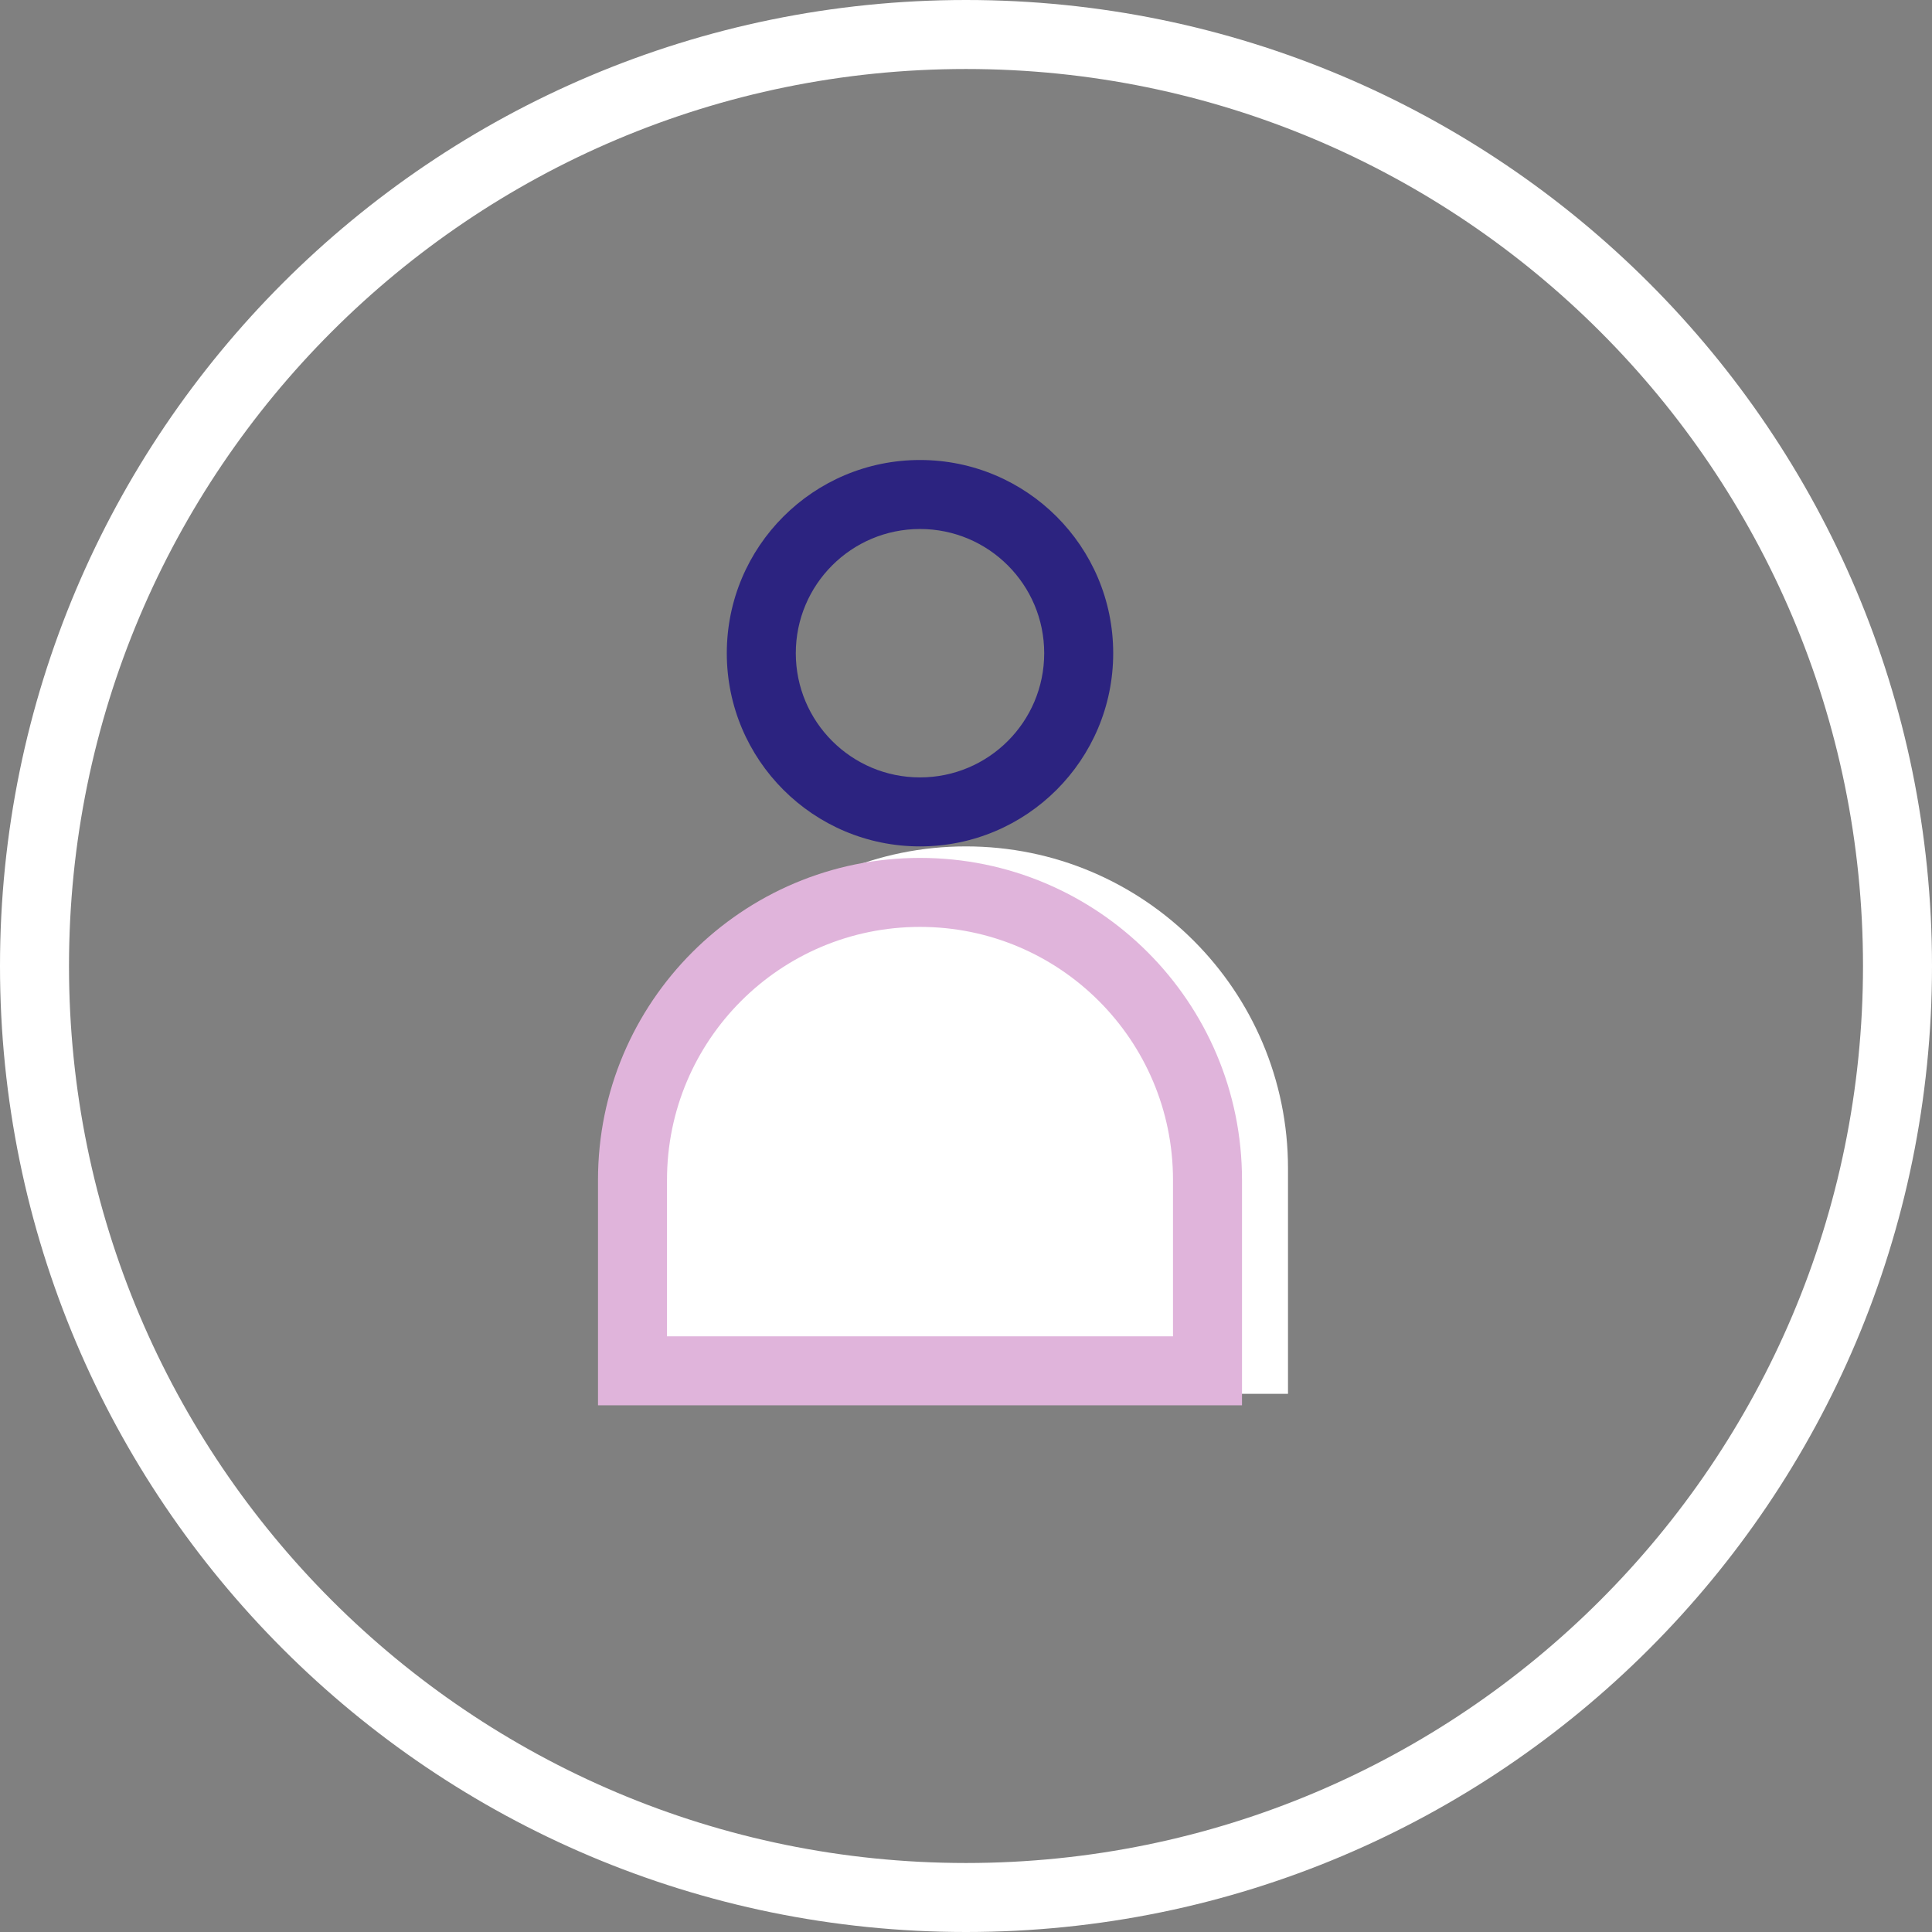
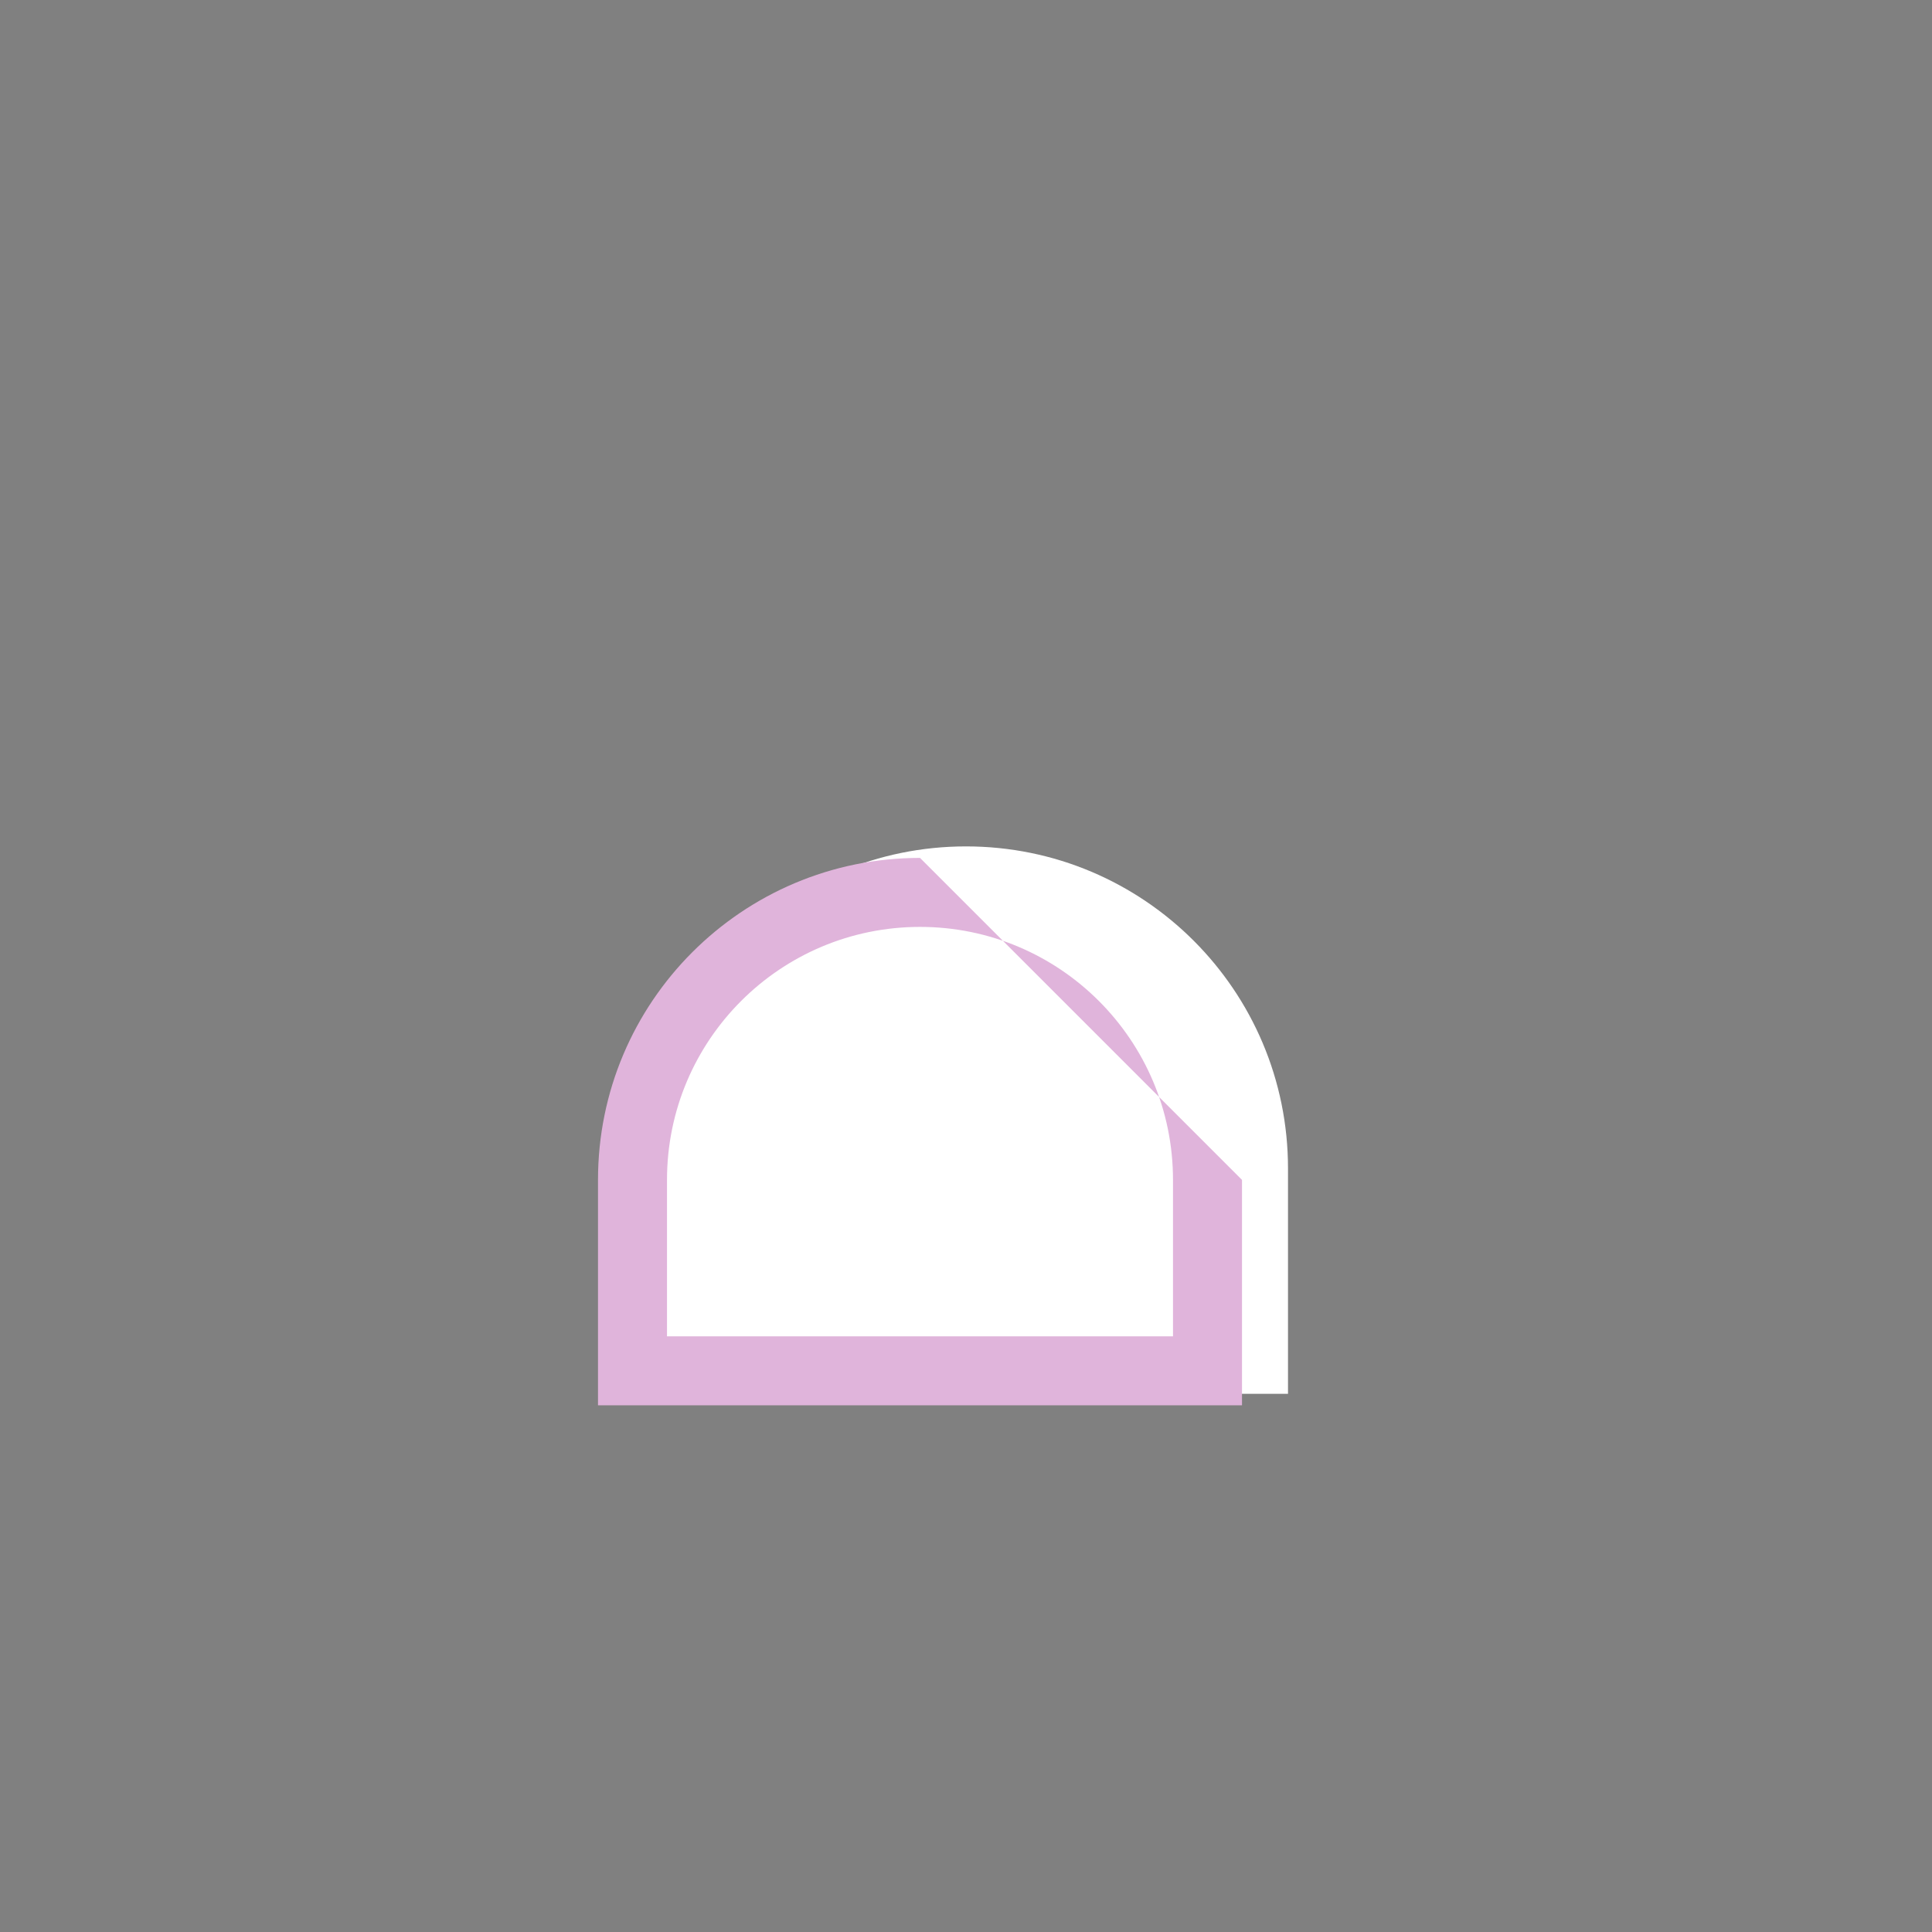
<svg xmlns="http://www.w3.org/2000/svg" width="42" height="42" viewBox="0 0 42 42" fill="none">
  <rect x="0" y="0" width="42" height="42" fill="#808080" stroke="none" />
  <g clip-path="url(#clip0_465_3520)">
-     <path fill-rule="evenodd" clip-rule="evenodd" d="M40.5 21C40.5 10.23 31.77 1.5 21 1.5C10.23 1.5 1.5 10.23 1.5 21C1.5 31.77 10.23 40.5 21 40.5C31.77 40.5 40.5 31.77 40.5 21ZM42 21C42 9.402 32.598 -1.4249e-06 21 -9.17939e-07C9.402 -4.10975e-07 -1.4249e-06 9.402 -9.17939e-07 21C-4.10975e-07 32.598 9.402 42 21 42C32.598 42 42 32.598 42 21Z" fill="white" />
-     <path fill-rule="evenodd" clip-rule="evenodd" d="M20 16.9C21.491 16.9 22.7 15.691 22.7 14.2C22.7 12.709 21.491 11.5 20 11.5C18.509 11.5 17.3 12.709 17.3 14.2C17.3 15.691 18.509 16.9 20 16.9ZM20 18.4C22.319 18.4 24.2 16.52 24.2 14.2C24.2 11.88 22.319 10 20 10C17.68 10 15.8 11.88 15.8 14.2C15.8 16.52 17.68 18.4 20 18.4Z" fill="#2C2380" />
    <path d="M14 25.4C14 21.534 17.134 18.4 21 18.4V18.4C24.866 18.4 28 21.534 28 25.4V30.3H14V25.4Z" fill="white" />
-     <path fill-rule="evenodd" clip-rule="evenodd" d="M25.5 29.05V25.65C25.5 22.613 23.038 20.15 20 20.15C16.962 20.15 14.5 22.613 14.5 25.65V29.05H25.5ZM20 18.65C16.134 18.65 13 21.784 13 25.65V30.55H27V25.65C27 21.784 23.866 18.65 20 18.65Z" fill="#E0B4DB" />
+     <path fill-rule="evenodd" clip-rule="evenodd" d="M25.5 29.05V25.65C25.5 22.613 23.038 20.15 20 20.15C16.962 20.15 14.5 22.613 14.5 25.65V29.05H25.5ZM20 18.65C16.134 18.65 13 21.784 13 25.65V30.55H27V25.65Z" fill="#E0B4DB" />
  </g>
  <defs>
    <clipPath id="clip0_465_3520">
      <rect width="42" height="42" fill="white" />
    </clipPath>
  </defs>
</svg>